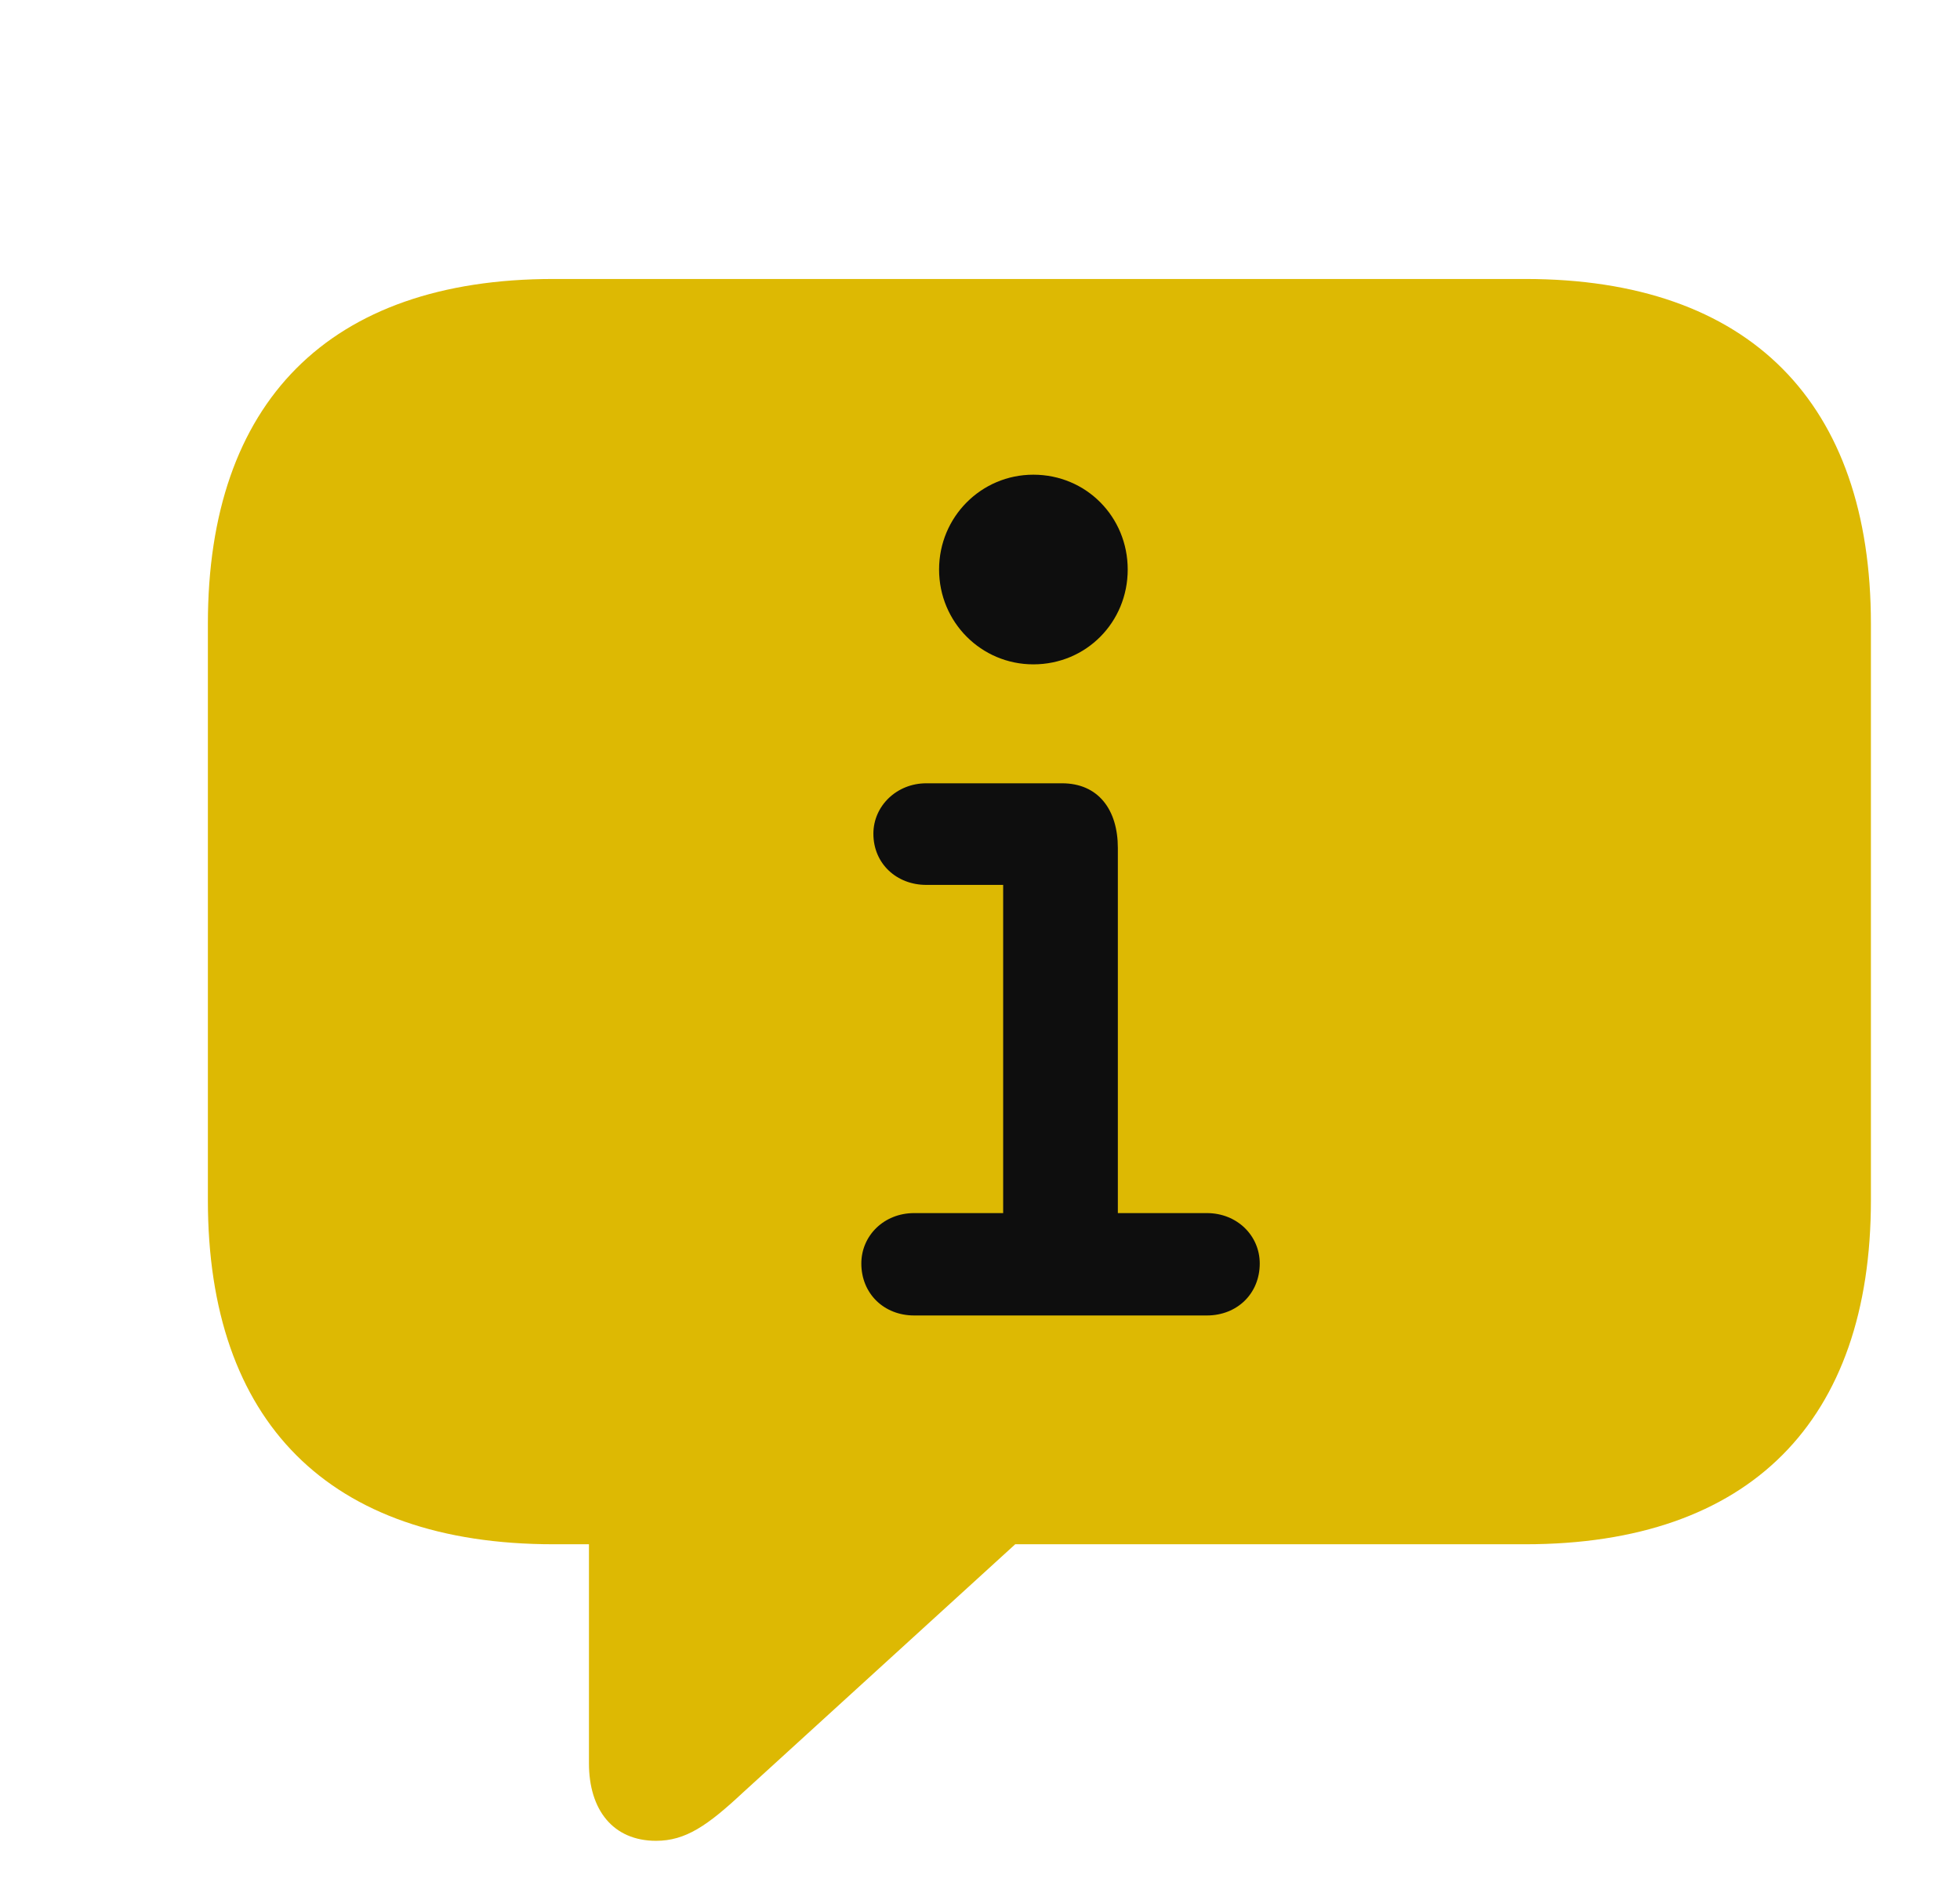
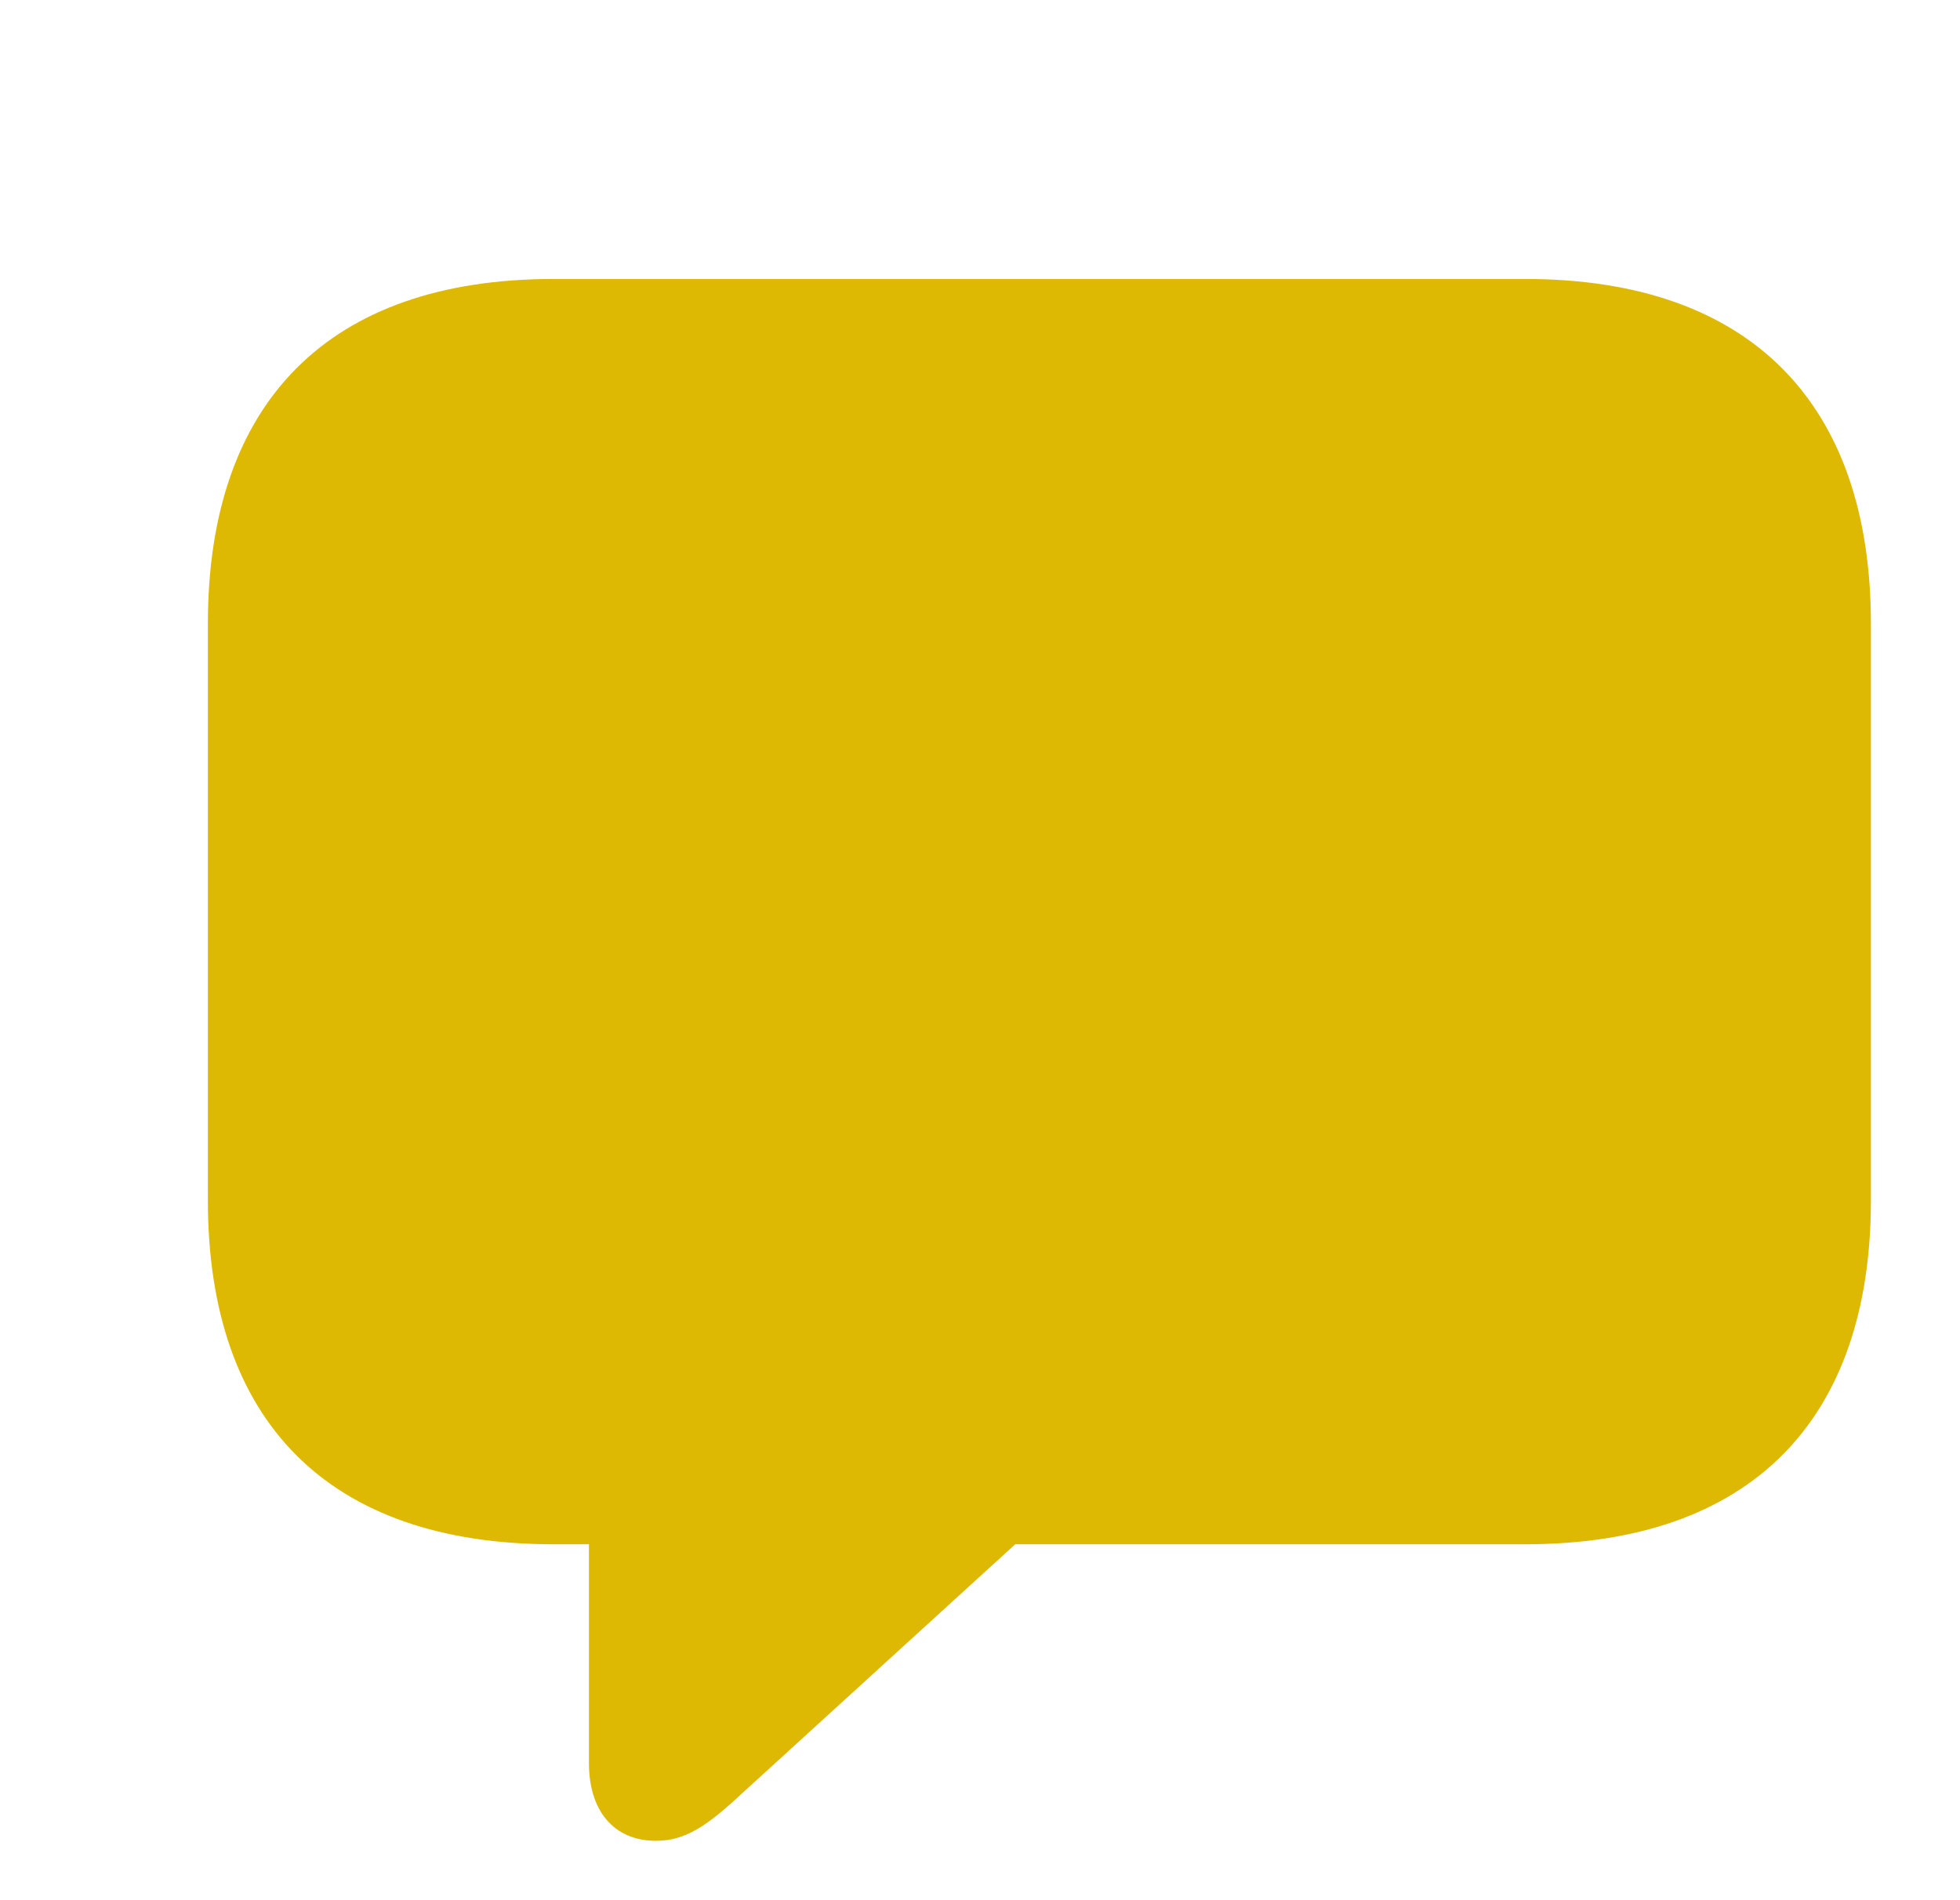
<svg xmlns="http://www.w3.org/2000/svg" width="33" height="32" viewBox="0 0 33 32" fill="none">
  <path d="M11.046 31C11.542 31 11.91 30.746 12.507 30.189L17.093 26.006H25.681C29.467 26.006 31.5 23.927 31.5 20.213V10.504C31.5 6.79 29.467 4.698 25.681 4.698H9.319C5.533 4.698 3.5 6.777 3.5 10.504V20.213C3.5 23.94 5.533 26.006 9.319 26.006H9.916V29.694C9.916 30.48 10.322 31 11.046 31Z" fill="#DDB903" />
-   <path d="M15.391 22.153C14.883 22.153 14.502 21.785 14.502 21.278C14.502 20.809 14.883 20.429 15.391 20.429H16.89V14.902H15.595C15.099 14.902 14.705 14.547 14.705 14.04C14.705 13.571 15.099 13.191 15.595 13.191H17.881C18.491 13.191 18.821 13.635 18.821 14.281V20.429H20.32C20.829 20.429 21.21 20.809 21.21 21.278C21.21 21.785 20.829 22.153 20.32 22.153H15.391ZM17.398 11.188C16.522 11.188 15.811 10.479 15.811 9.591C15.811 8.704 16.522 7.994 17.398 7.994C18.288 7.994 18.987 8.704 18.987 9.591C18.987 10.479 18.288 11.188 17.398 11.188Z" fill="#0E0E0E" />
</svg>